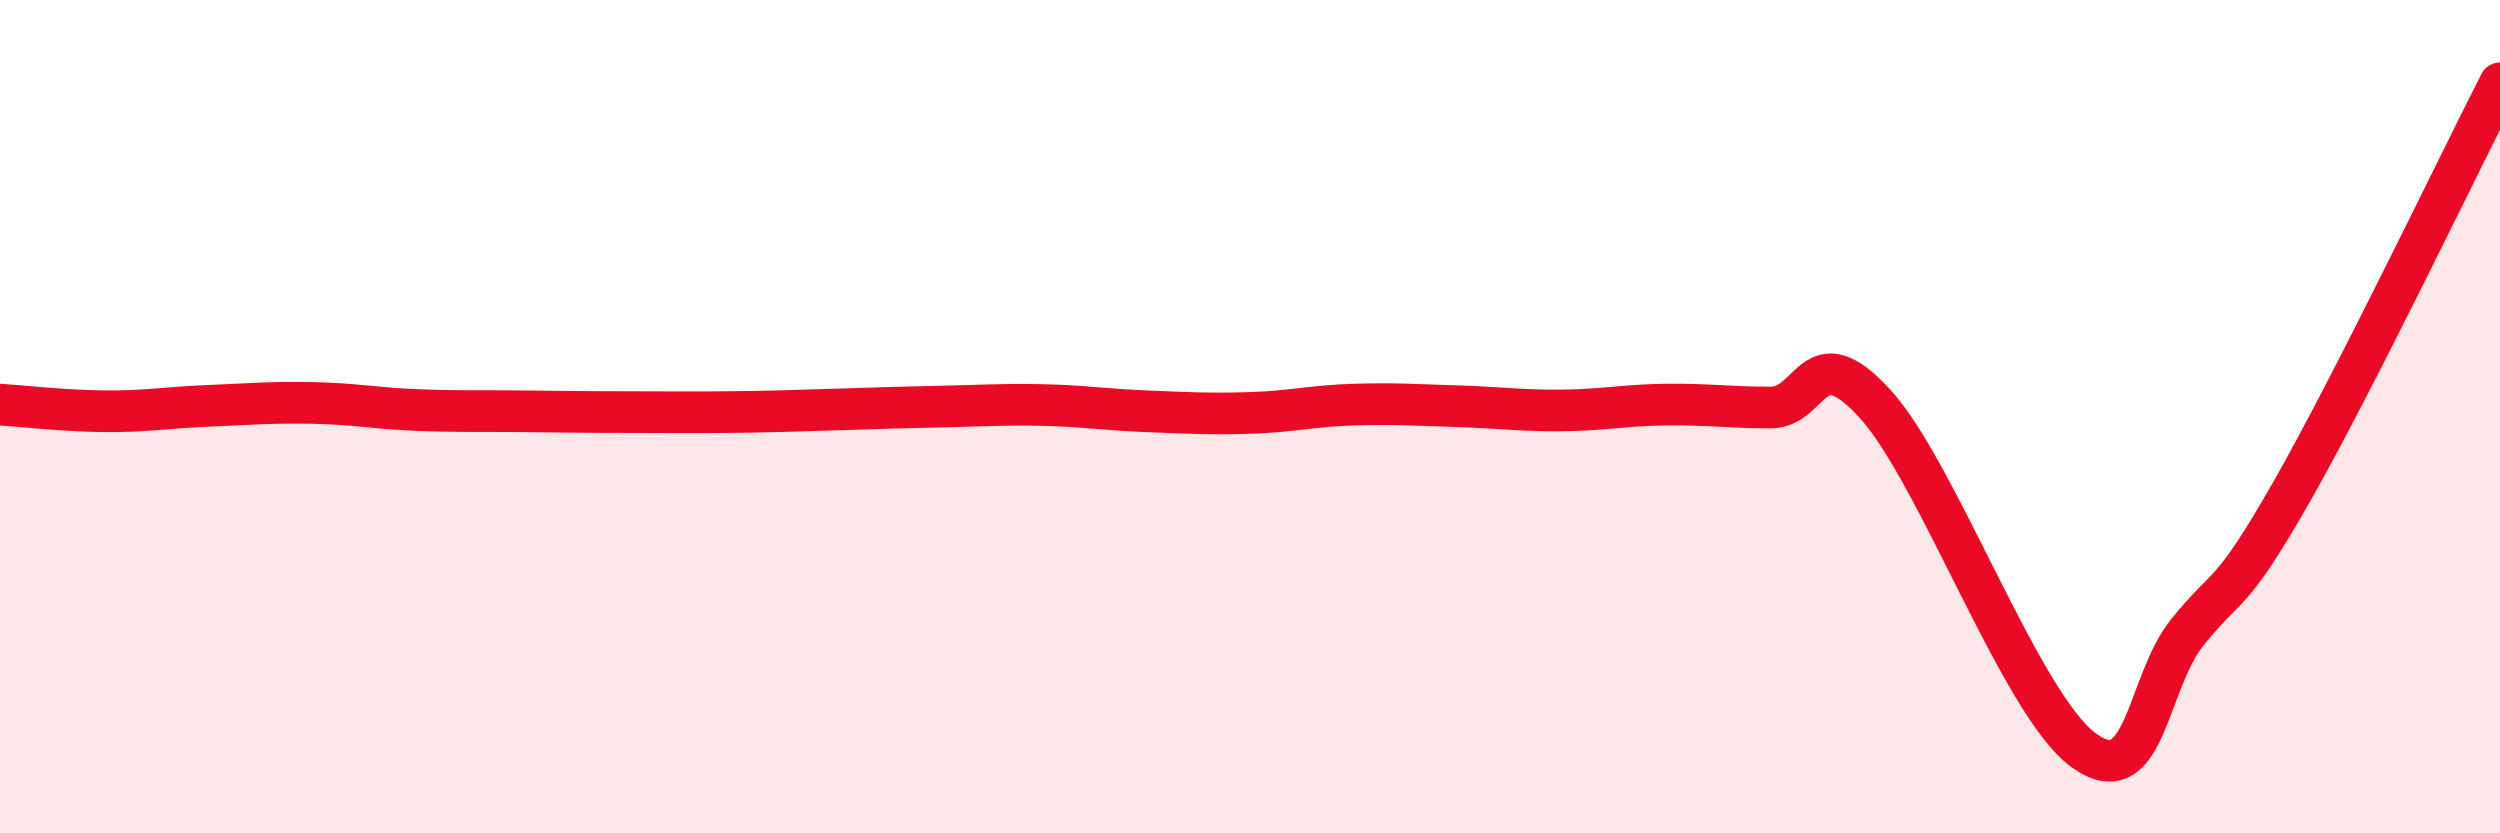
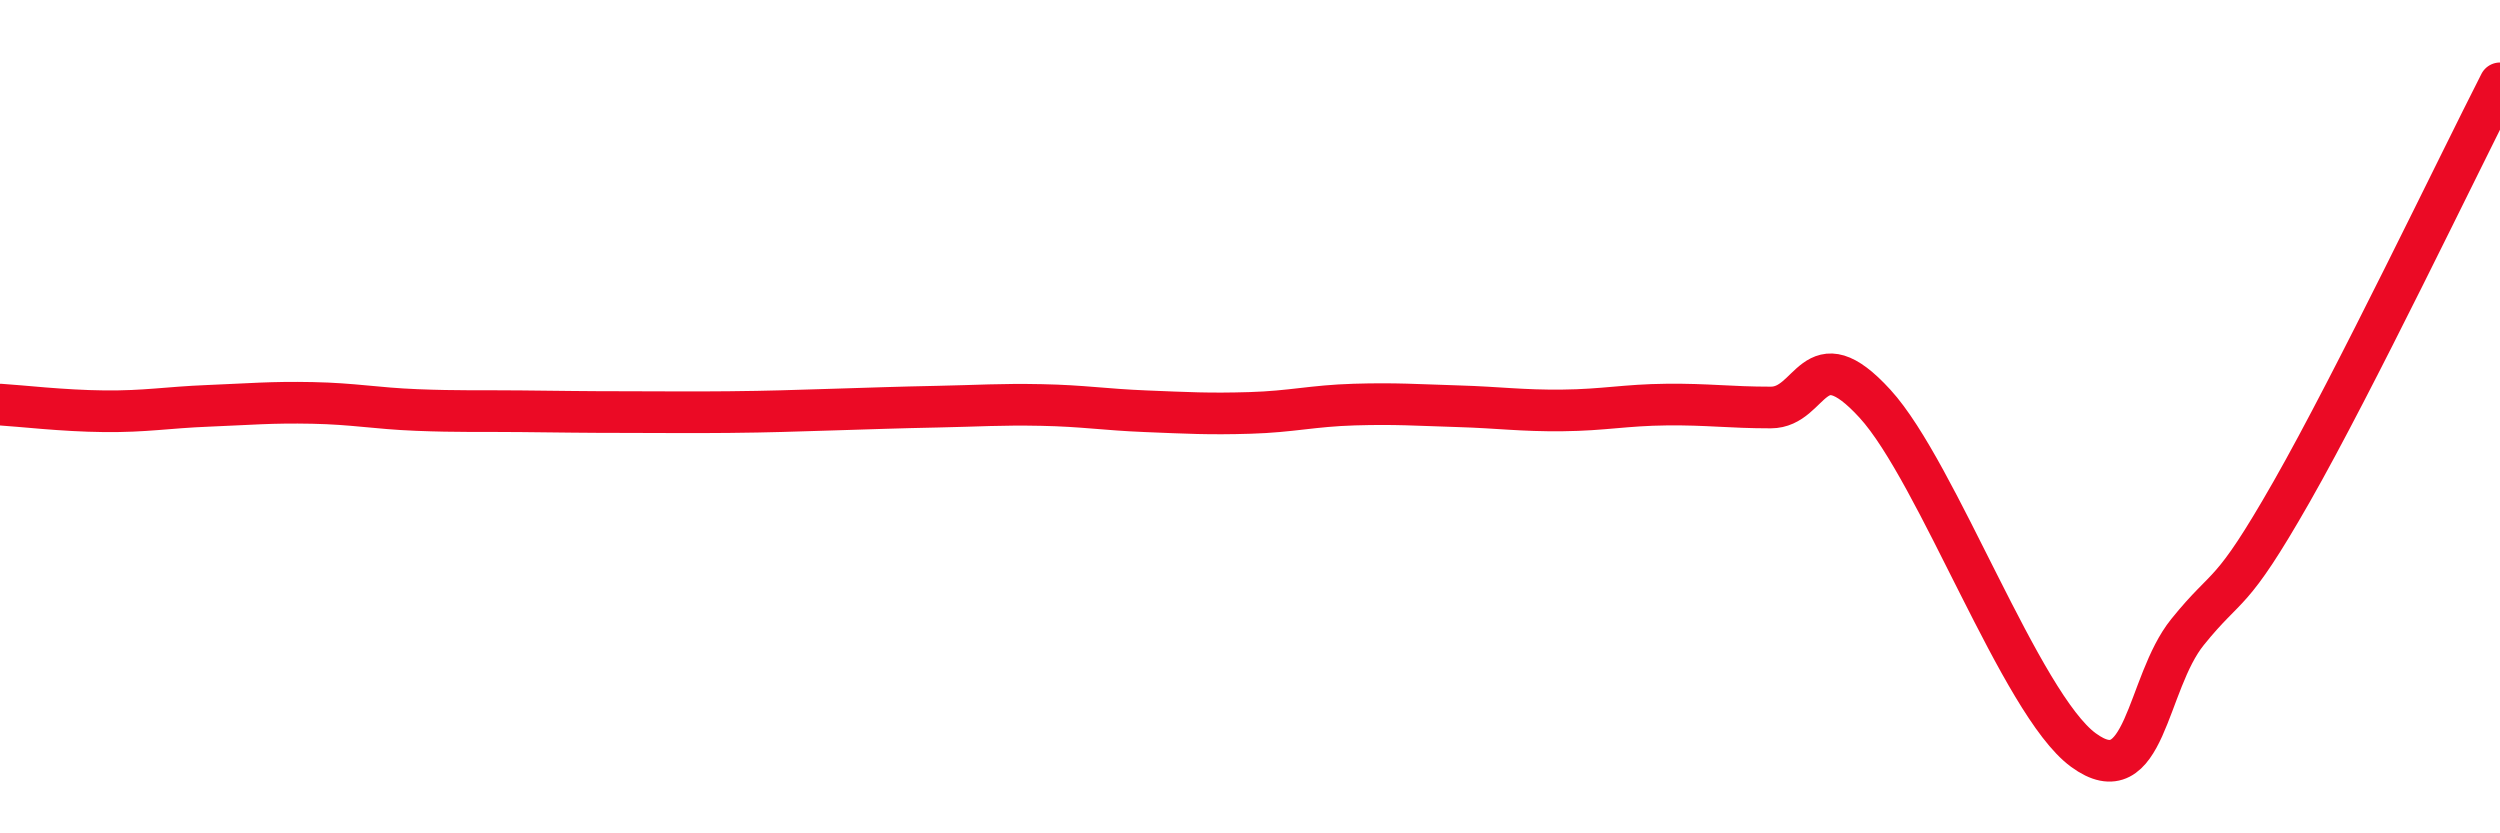
<svg xmlns="http://www.w3.org/2000/svg" width="60" height="20" viewBox="0 0 60 20">
-   <path d="M 0,9.71 C 0.5,9.74 1.5,9.86 2.5,9.87 C 3.5,9.88 4,9.78 5,9.74 C 6,9.7 6.5,9.65 7.5,9.67 C 8.5,9.69 9,9.8 10,9.84 C 11,9.88 11.5,9.86 12.5,9.87 C 13.5,9.88 14,9.89 15,9.89 C 16,9.89 16.5,9.9 17.5,9.89 C 18.5,9.88 19,9.86 20,9.83 C 21,9.8 21.5,9.78 22.5,9.76 C 23.5,9.74 24,9.7 25,9.72 C 26,9.74 26.5,9.83 27.5,9.87 C 28.5,9.91 29,9.94 30,9.91 C 31,9.88 31.5,9.74 32.5,9.71 C 33.5,9.68 34,9.72 35,9.75 C 36,9.78 36.5,9.86 37.5,9.85 C 38.5,9.84 39,9.72 40,9.71 C 41,9.7 41.5,9.78 42.5,9.78 C 43.5,9.78 43.5,8.05 45,9.69 C 46.5,11.33 48.5,16.9 50,18 C 51.5,19.1 51.5,16.41 52.5,15.17 C 53.5,13.93 53.5,14.43 55,11.8 C 56.5,9.17 59,3.96 60,2L60 20L0 20Z" fill="#EB0A25" opacity="0.1" stroke-linecap="round" stroke-linejoin="round" />
  <path d="M 0,9.71 C 0.5,9.74 1.5,9.86 2.5,9.87 C 3.5,9.88 4,9.78 5,9.74 C 6,9.7 6.5,9.65 7.5,9.67 C 8.5,9.69 9,9.8 10,9.84 C 11,9.88 11.5,9.86 12.5,9.87 C 13.5,9.88 14,9.89 15,9.89 C 16,9.89 16.5,9.9 17.5,9.89 C 18.5,9.88 19,9.86 20,9.83 C 21,9.8 21.5,9.78 22.5,9.76 C 23.5,9.74 24,9.7 25,9.72 C 26,9.74 26.5,9.83 27.5,9.87 C 28.5,9.91 29,9.94 30,9.91 C 31,9.88 31.5,9.74 32.5,9.71 C 33.5,9.68 34,9.72 35,9.75 C 36,9.78 36.5,9.86 37.5,9.85 C 38.5,9.84 39,9.72 40,9.71 C 41,9.7 41.5,9.78 42.5,9.78 C 43.5,9.78 43.5,8.05 45,9.69 C 46.5,11.33 48.5,16.9 50,18 C 51.5,19.1 51.5,16.41 52.5,15.17 C 53.5,13.93 53.5,14.43 55,11.8 C 56.5,9.17 59,3.96 60,2" stroke="#EB0A25" stroke-width="1" fill="none" stroke-linecap="round" stroke-linejoin="round" />
</svg>